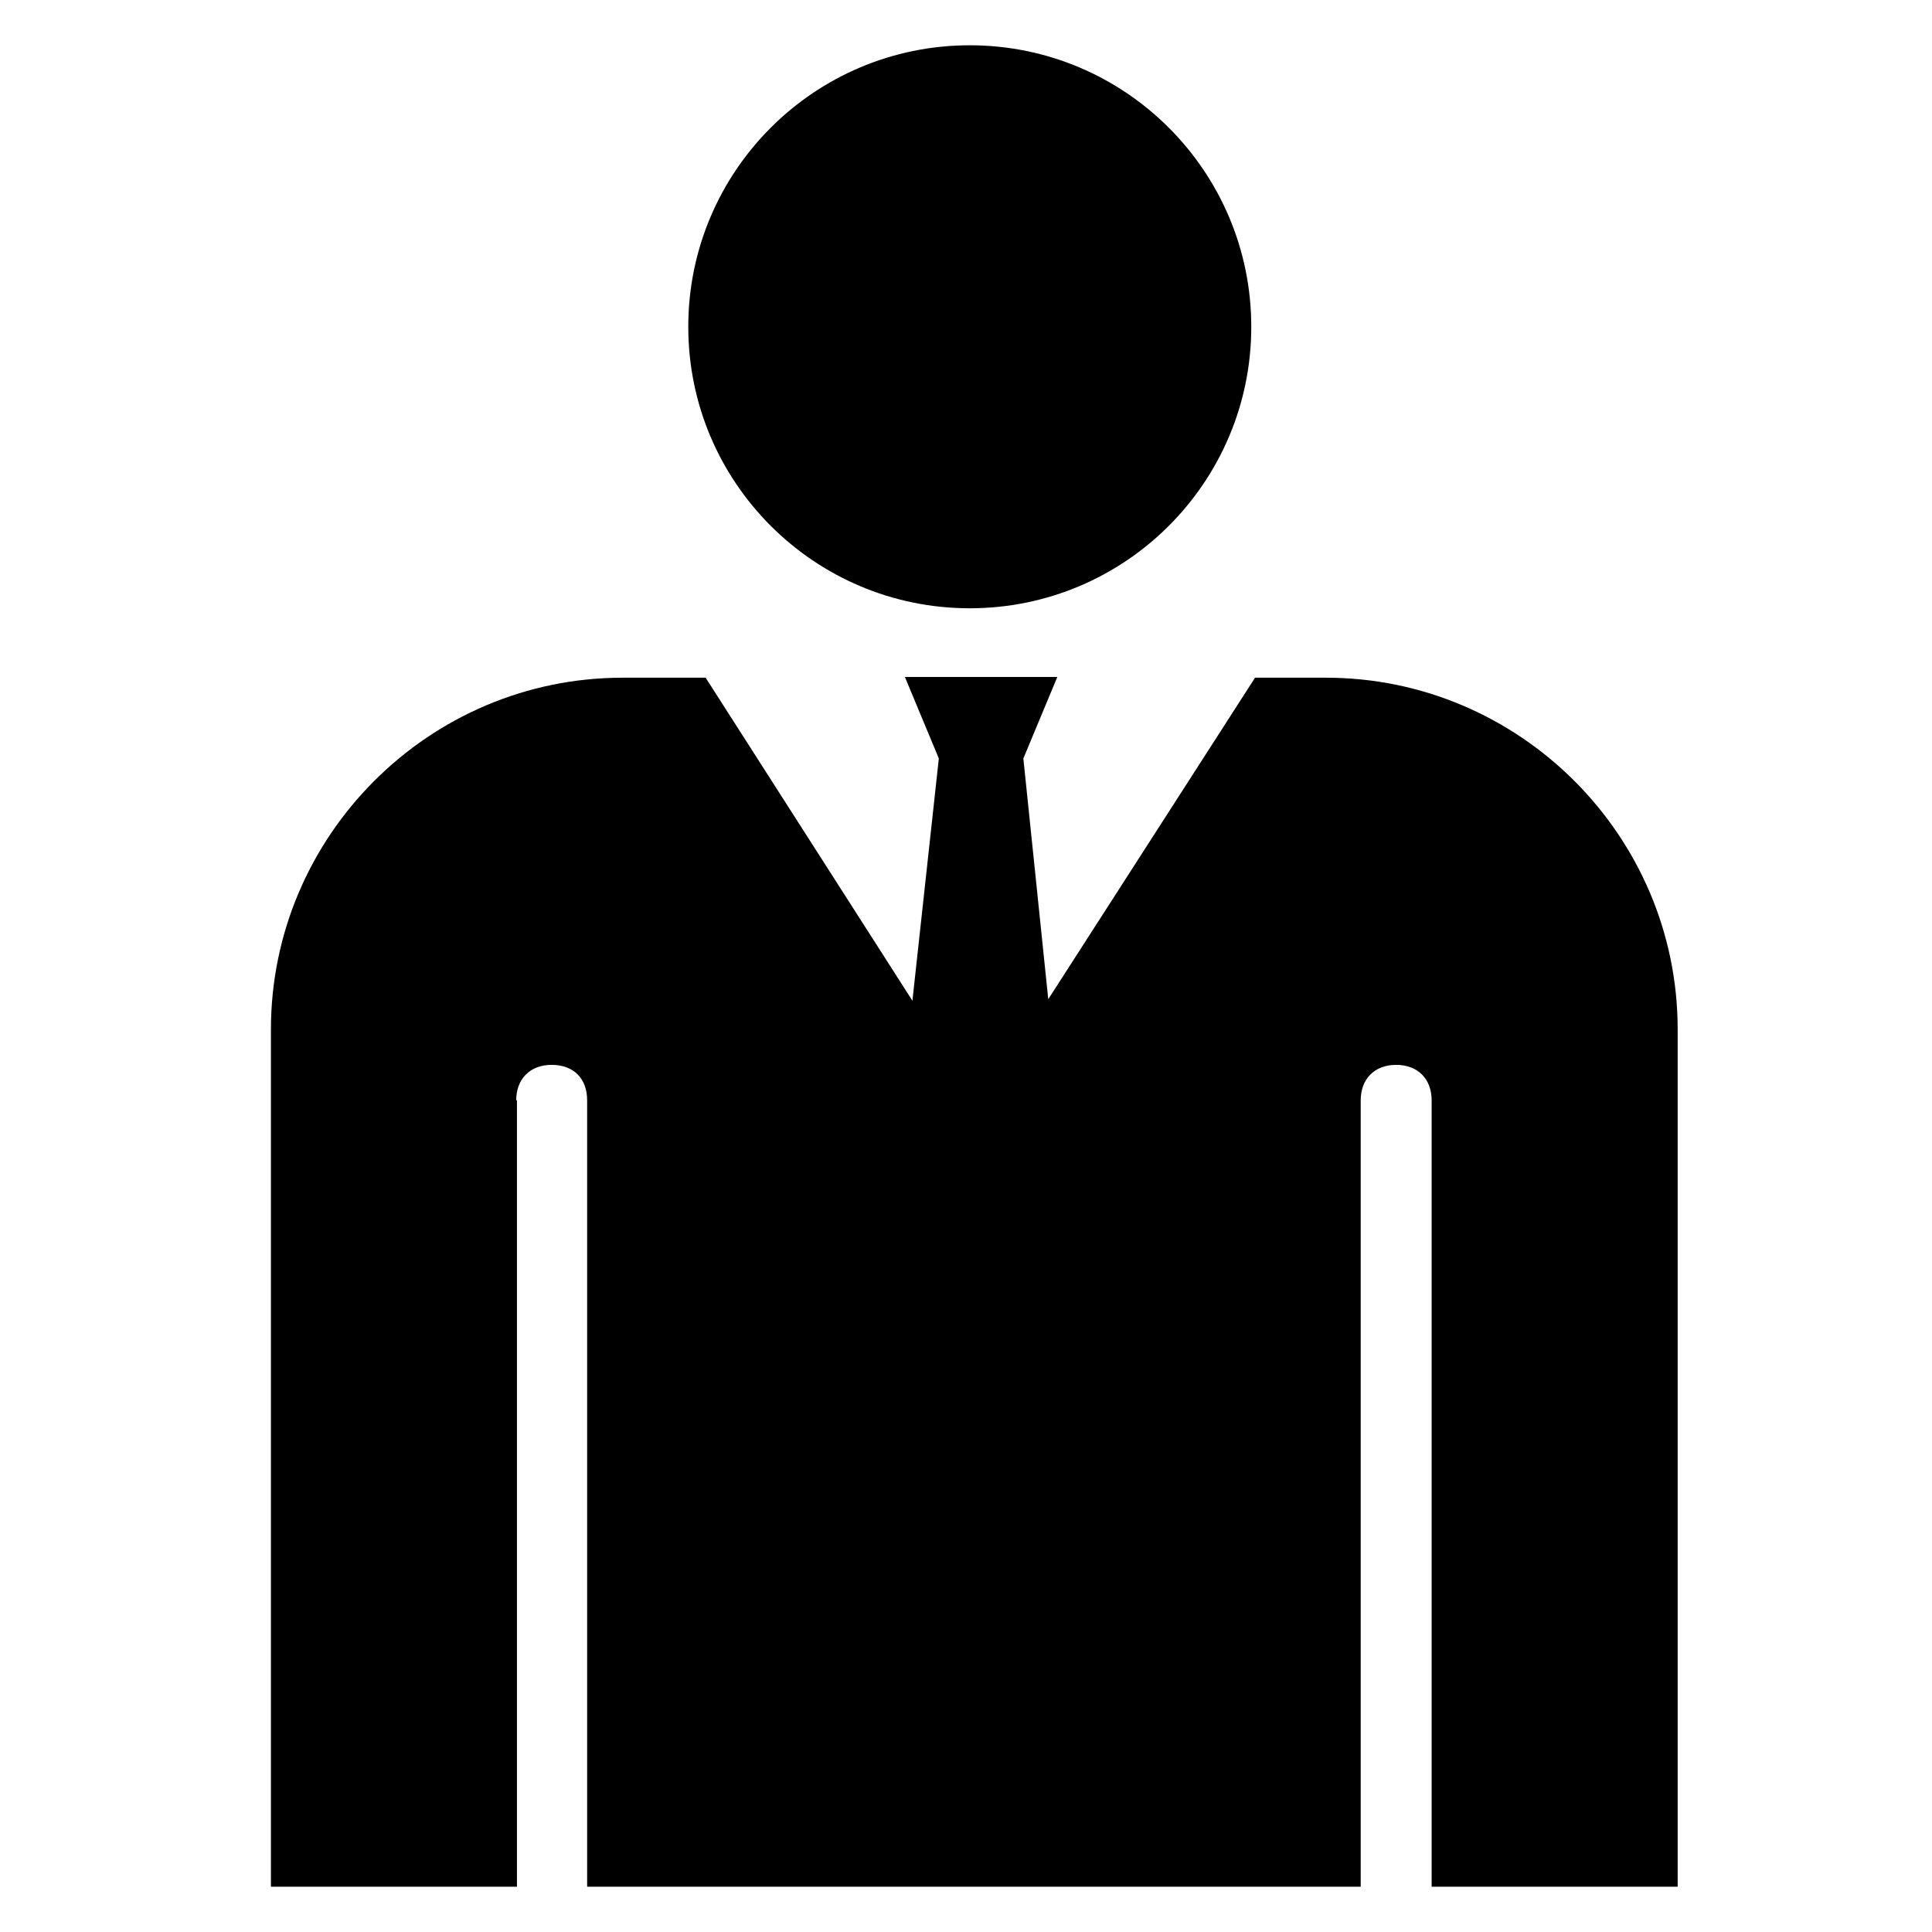
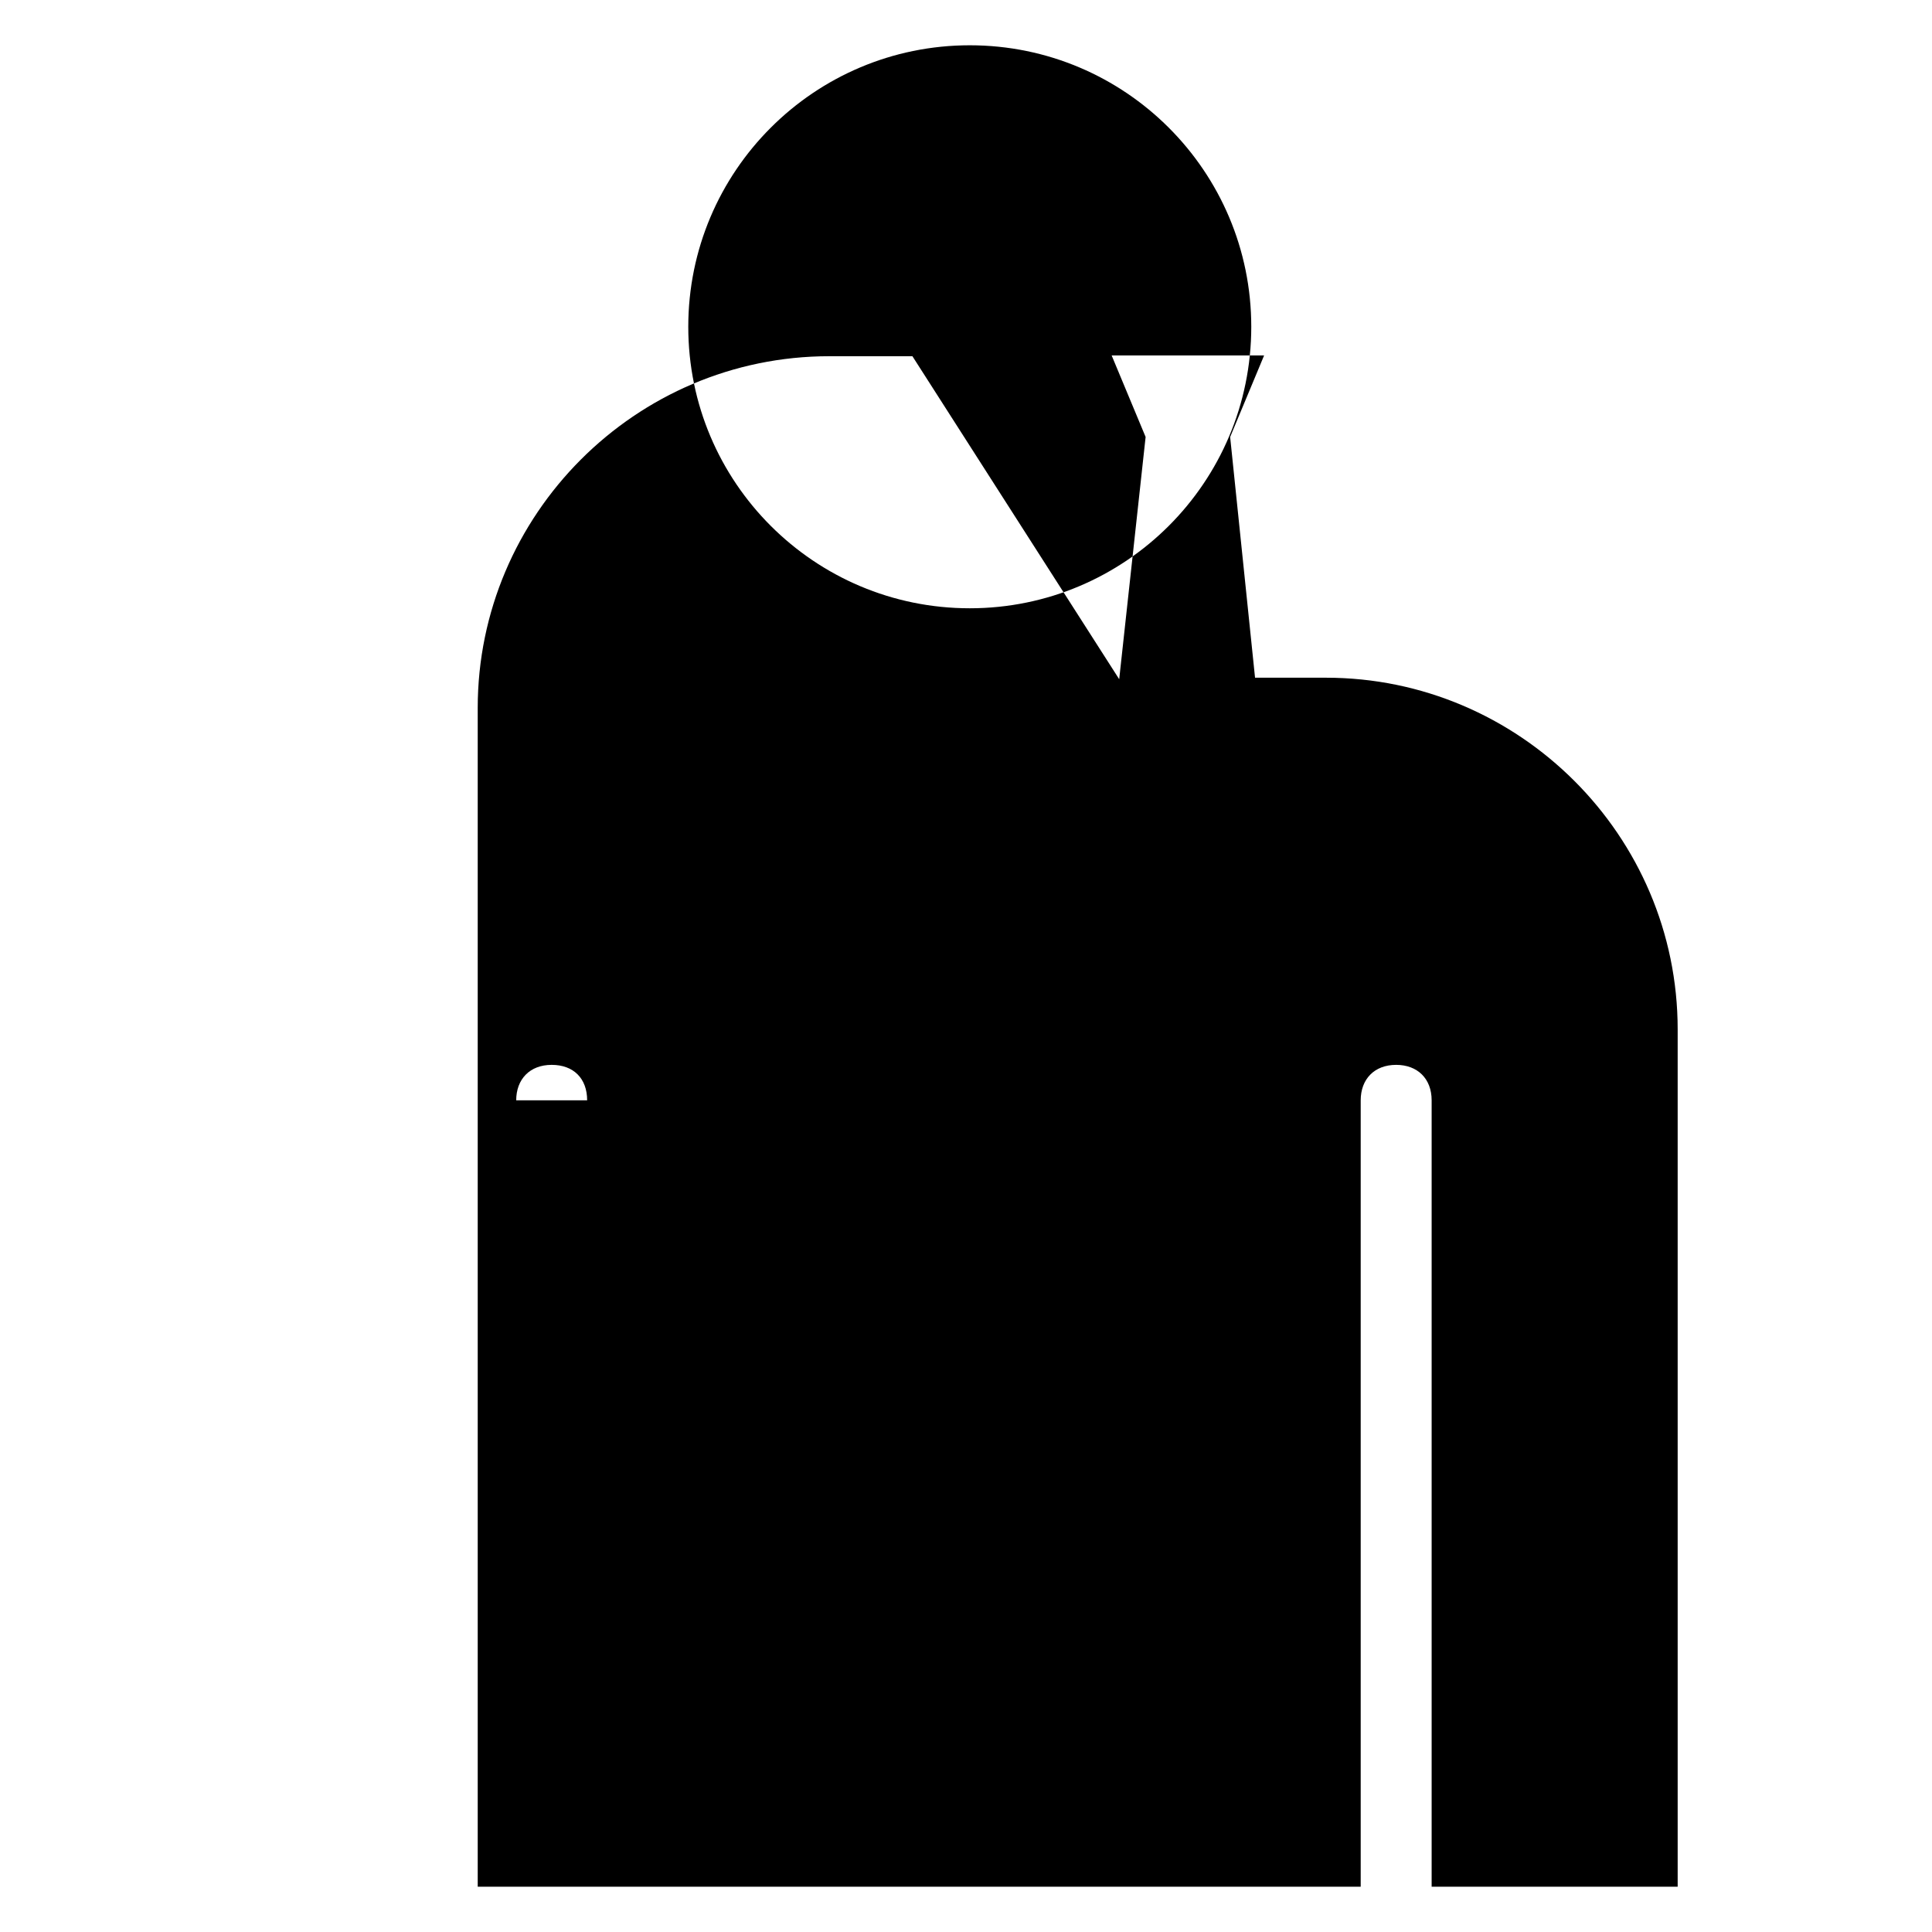
<svg xmlns="http://www.w3.org/2000/svg" fill="#000000" height="800px" width="800px" version="1.2" baseProfile="tiny" id="Layer_1" viewBox="-351 153 256 256" xml:space="preserve">
-   <path d="M-222.5,159c20.6,0,37.3,16.7,37.3,37.3s-16.7,37.3-37.3,37.3s-37.3-16.7-37.3-37.3S-243.1,159-222.5,159z M-282.6,298.8  c0-2.8,1.8-4.7,4.7-4.7s4.7,1.8,4.7,4.7V403h102.5V298.8c0-2.8,1.8-4.7,4.7-4.7c2.8,0,4.7,1.8,4.7,4.7V403h32.6V289.4  c0-25.7-21-46.6-46.6-46.6h-9.4l-27.4,42.6l-3.3-31.9l4.5-10.8h-20.2l4.5,10.8l-3.5,32.1l-27.4-42.8h-11c-25.7,0-46.6,21-46.6,46.6  V403h32.6V298.8H-282.6z" />
+   <path d="M-222.5,159c20.6,0,37.3,16.7,37.3,37.3s-16.7,37.3-37.3,37.3s-37.3-16.7-37.3-37.3S-243.1,159-222.5,159z M-282.6,298.8  c0-2.8,1.8-4.7,4.7-4.7s4.7,1.8,4.7,4.7V403h102.5V298.8c0-2.8,1.8-4.7,4.7-4.7c2.8,0,4.7,1.8,4.7,4.7V403h32.6V289.4  c0-25.7-21-46.6-46.6-46.6h-9.4l-3.3-31.9l4.5-10.8h-20.2l4.5,10.8l-3.5,32.1l-27.4-42.8h-11c-25.7,0-46.6,21-46.6,46.6  V403h32.6V298.8H-282.6z" />
</svg>